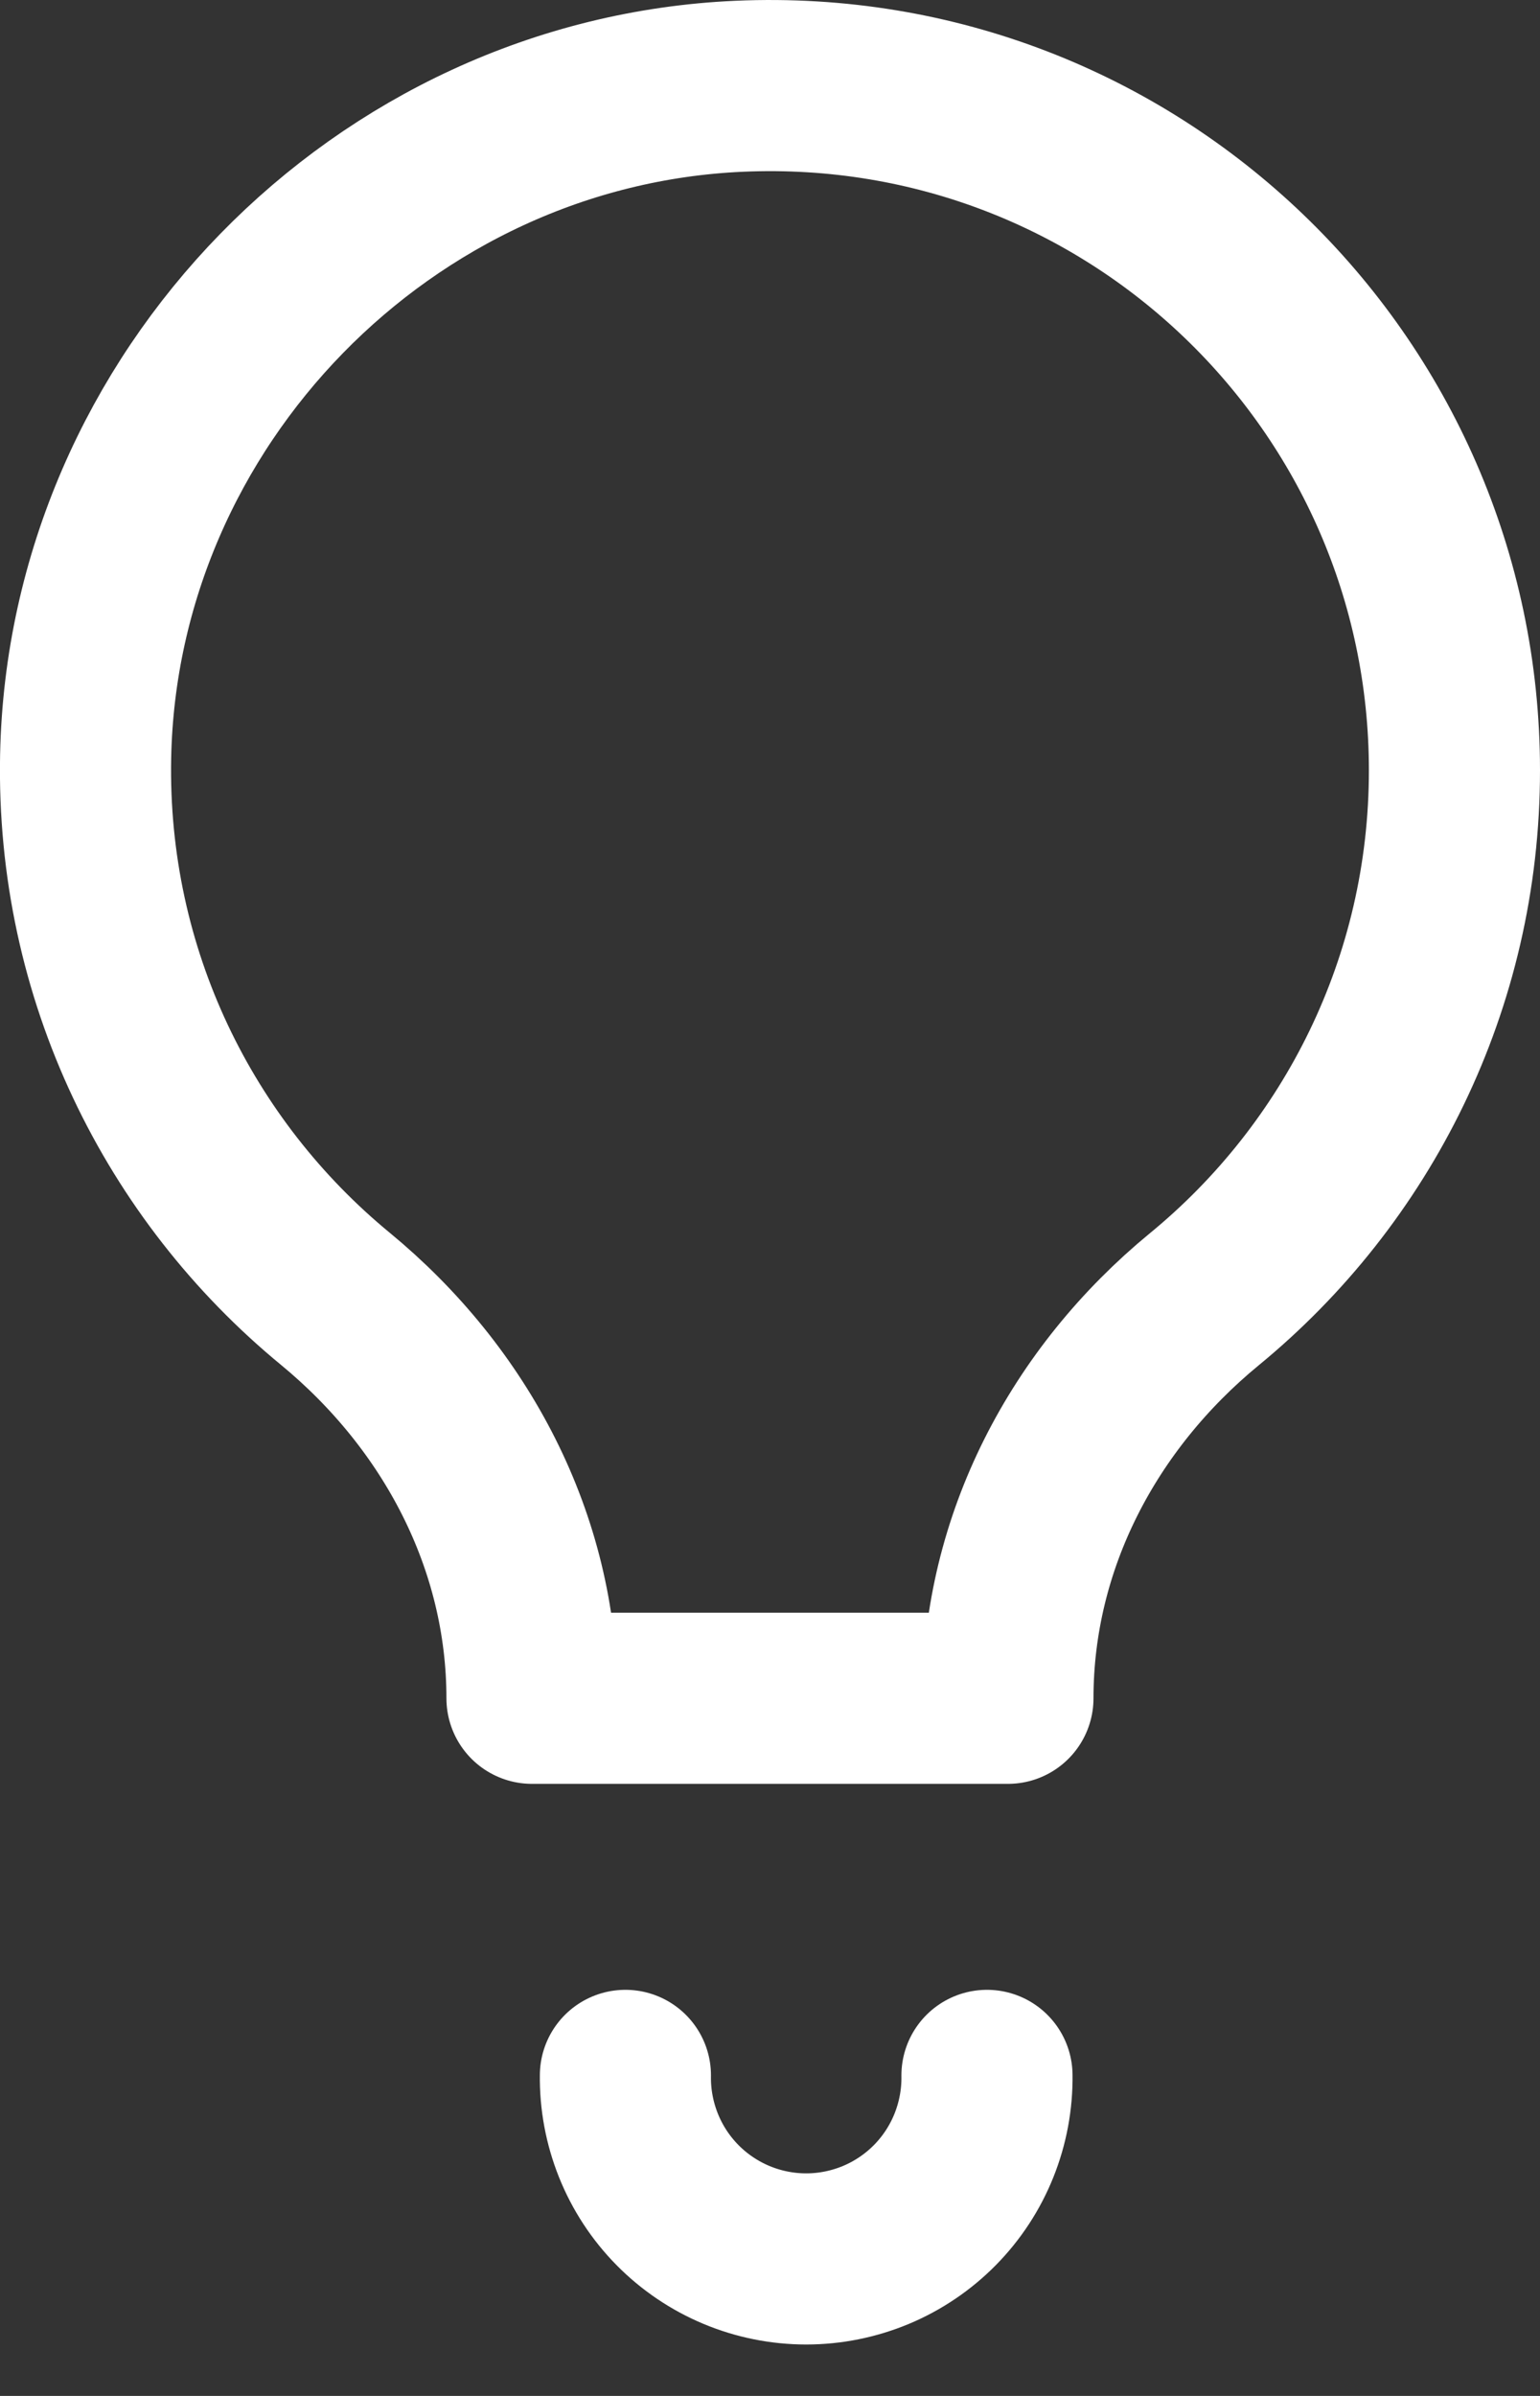
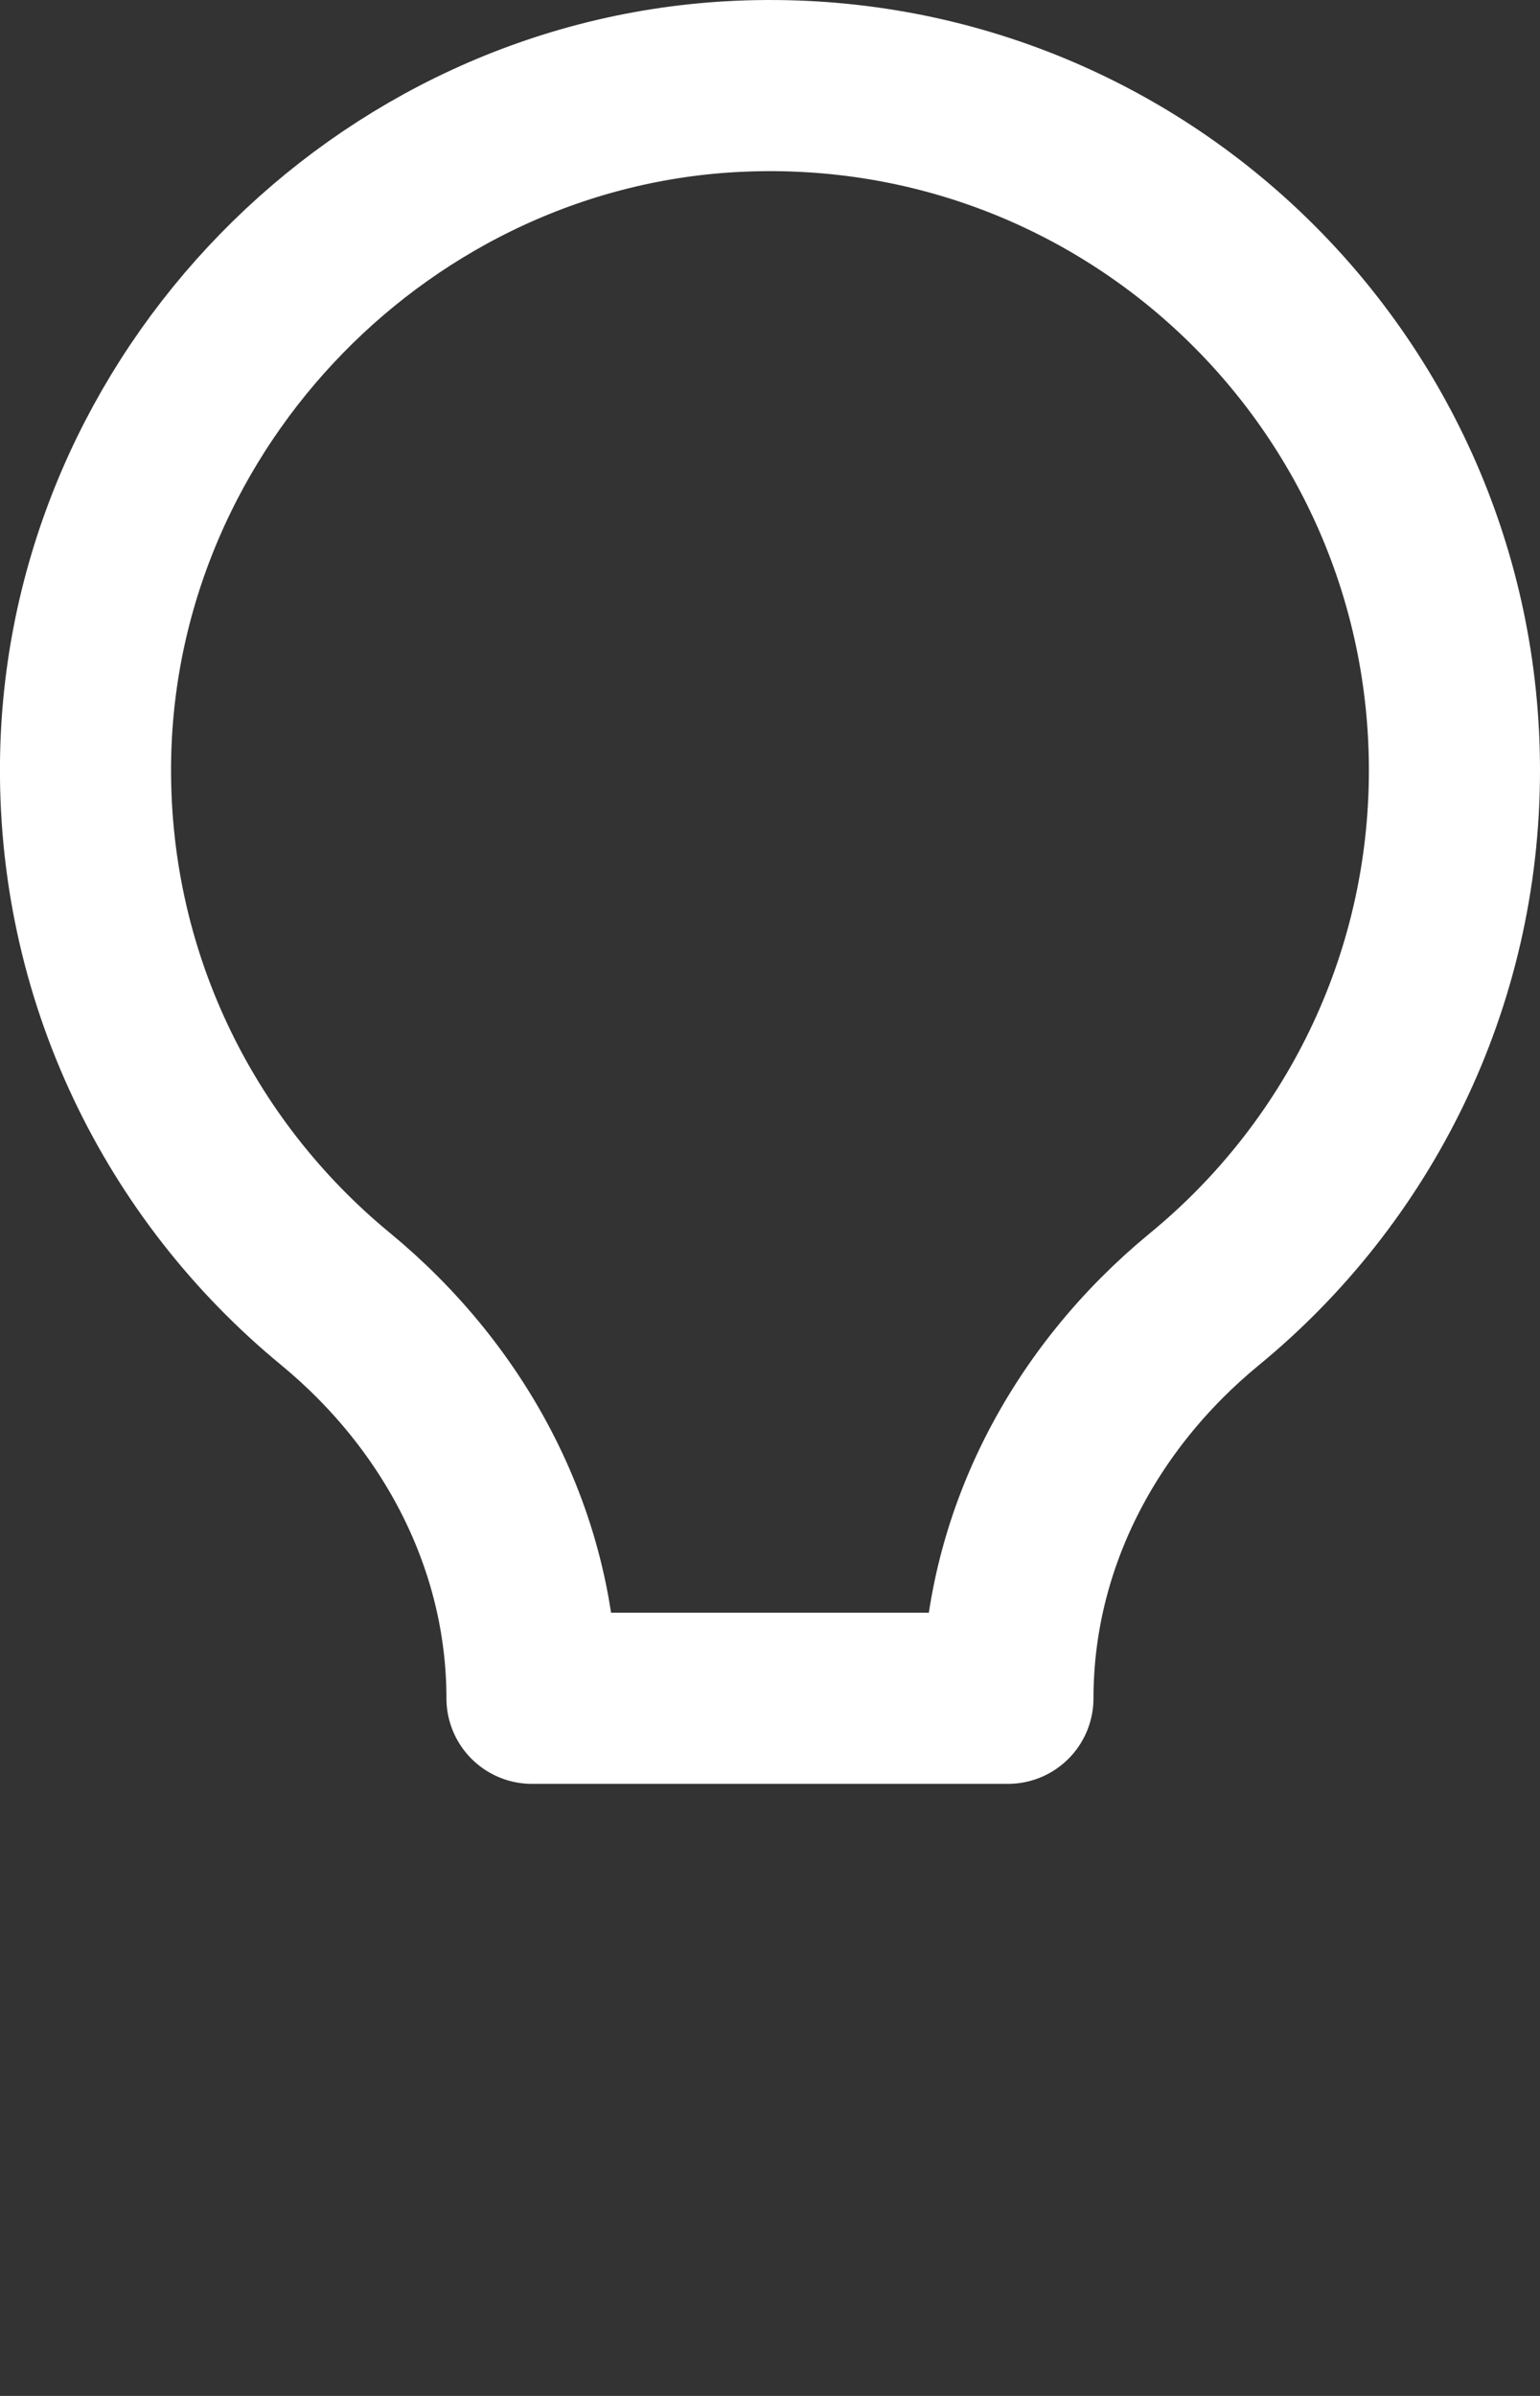
<svg xmlns="http://www.w3.org/2000/svg" width="18.0" height="28.0" viewBox="0.0 0.0 18.0 28.0" fill="none">
  <rect x="0.0" y="0.0" width="18.0" height="28.0" fill="#333333" stroke="none" />
-   <path d="M6.218 19.847C6.218 18.019 5.331 16.341 3.919 15.178C2.097 13.678 0.95 11.39 1.001 8.838C1.085 4.672 4.479 1.191 8.642 1.008C13.226 0.807 17 4.464 17 9.003C17 11.494 15.861 13.719 14.076 15.184C12.665 16.344 11.781 18.02 11.781 19.847H6.218Z" stroke="white" style="stroke:white;stroke-opacity:1;" stroke-width="2" stroke-miterlimit="10" stroke-linecap="round" stroke-linejoin="round" />
-   <path d="M11.536 24.254C11.54 24.534 11.488 24.812 11.384 25.072C11.28 25.332 11.125 25.569 10.928 25.769C10.732 25.968 10.497 26.127 10.239 26.235C9.98 26.343 9.703 26.399 9.423 26.399C9.143 26.399 8.865 26.343 8.607 26.235C8.349 26.127 8.114 25.968 7.918 25.769C7.721 25.569 7.566 25.332 7.462 25.072C7.358 24.812 7.306 24.534 7.31 24.254" stroke="white" style="stroke:white;stroke-opacity:1;" stroke-width="2" stroke-miterlimit="10" stroke-linecap="round" stroke-linejoin="round" />
+   <path d="M6.218 19.847C6.218 18.019 5.331 16.341 3.919 15.178C2.097 13.678 0.95 11.39 1.001 8.838C1.085 4.672 4.479 1.191 8.642 1.008C13.226 0.807 17 4.464 17 9.003C17 11.494 15.861 13.719 14.076 15.184C12.665 16.344 11.781 18.02 11.781 19.847H6.218" stroke="white" style="stroke:white;stroke-opacity:1;" stroke-width="2" stroke-miterlimit="10" stroke-linecap="round" stroke-linejoin="round" />
</svg>